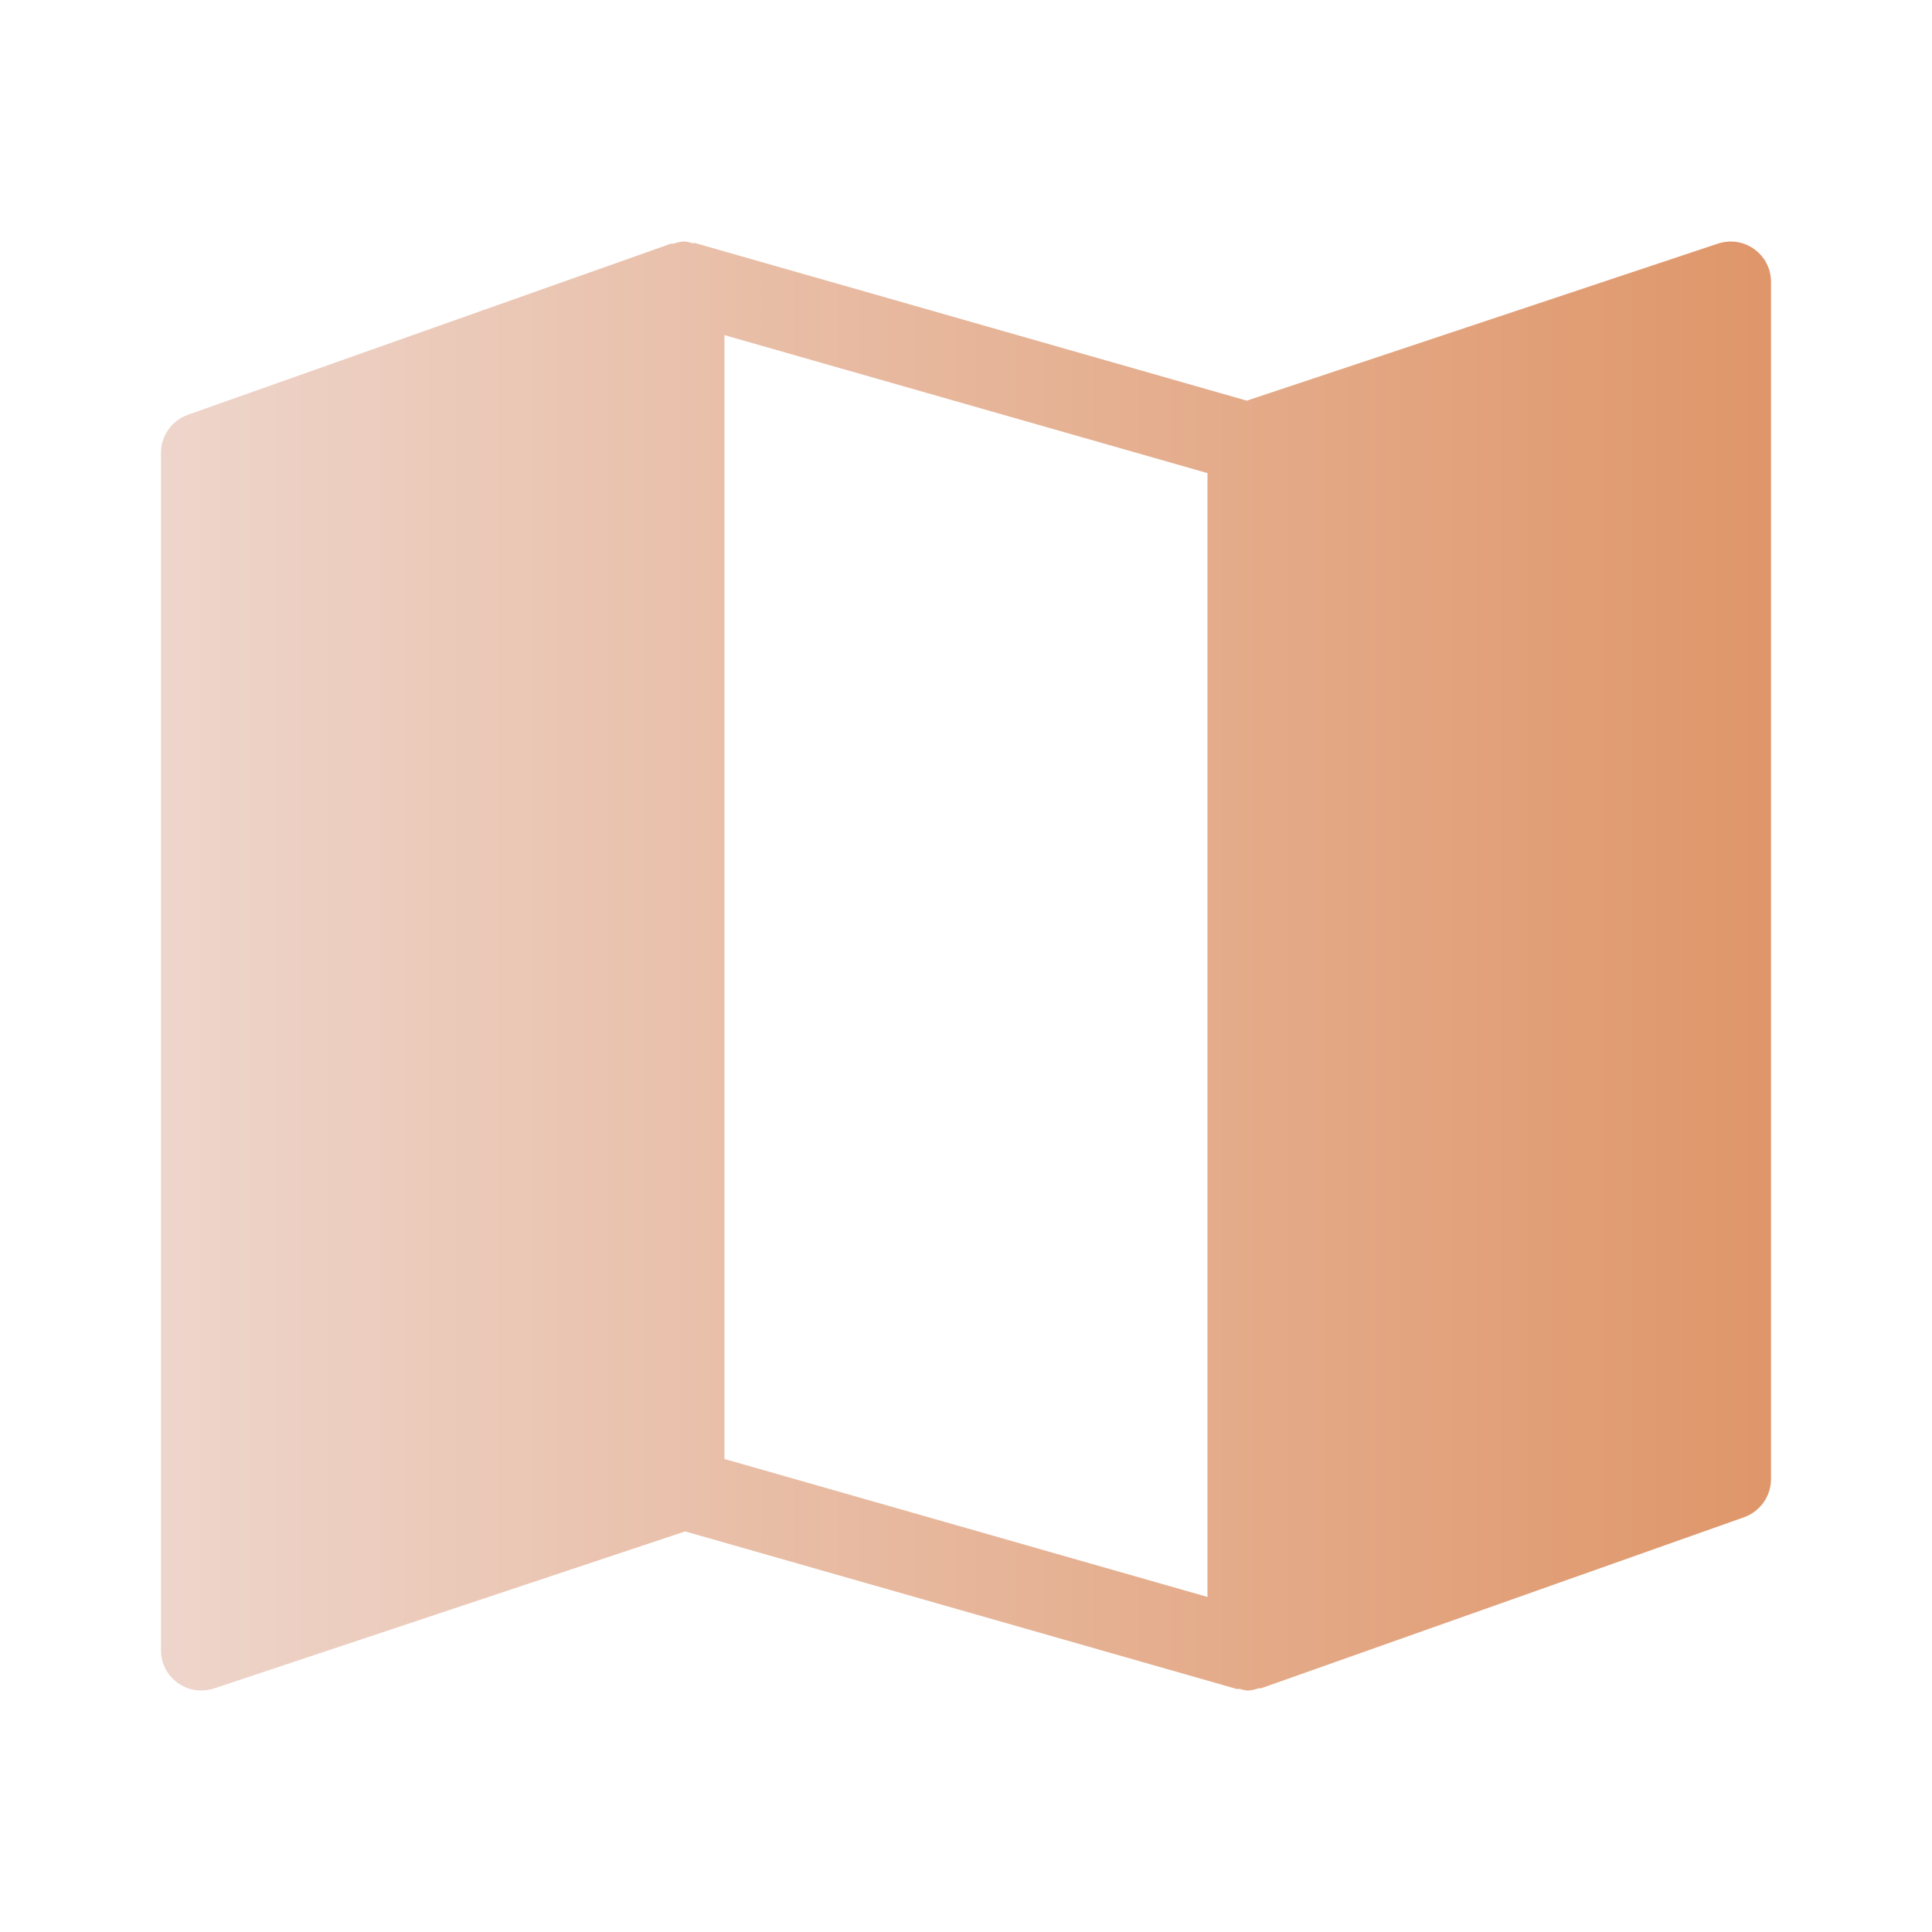
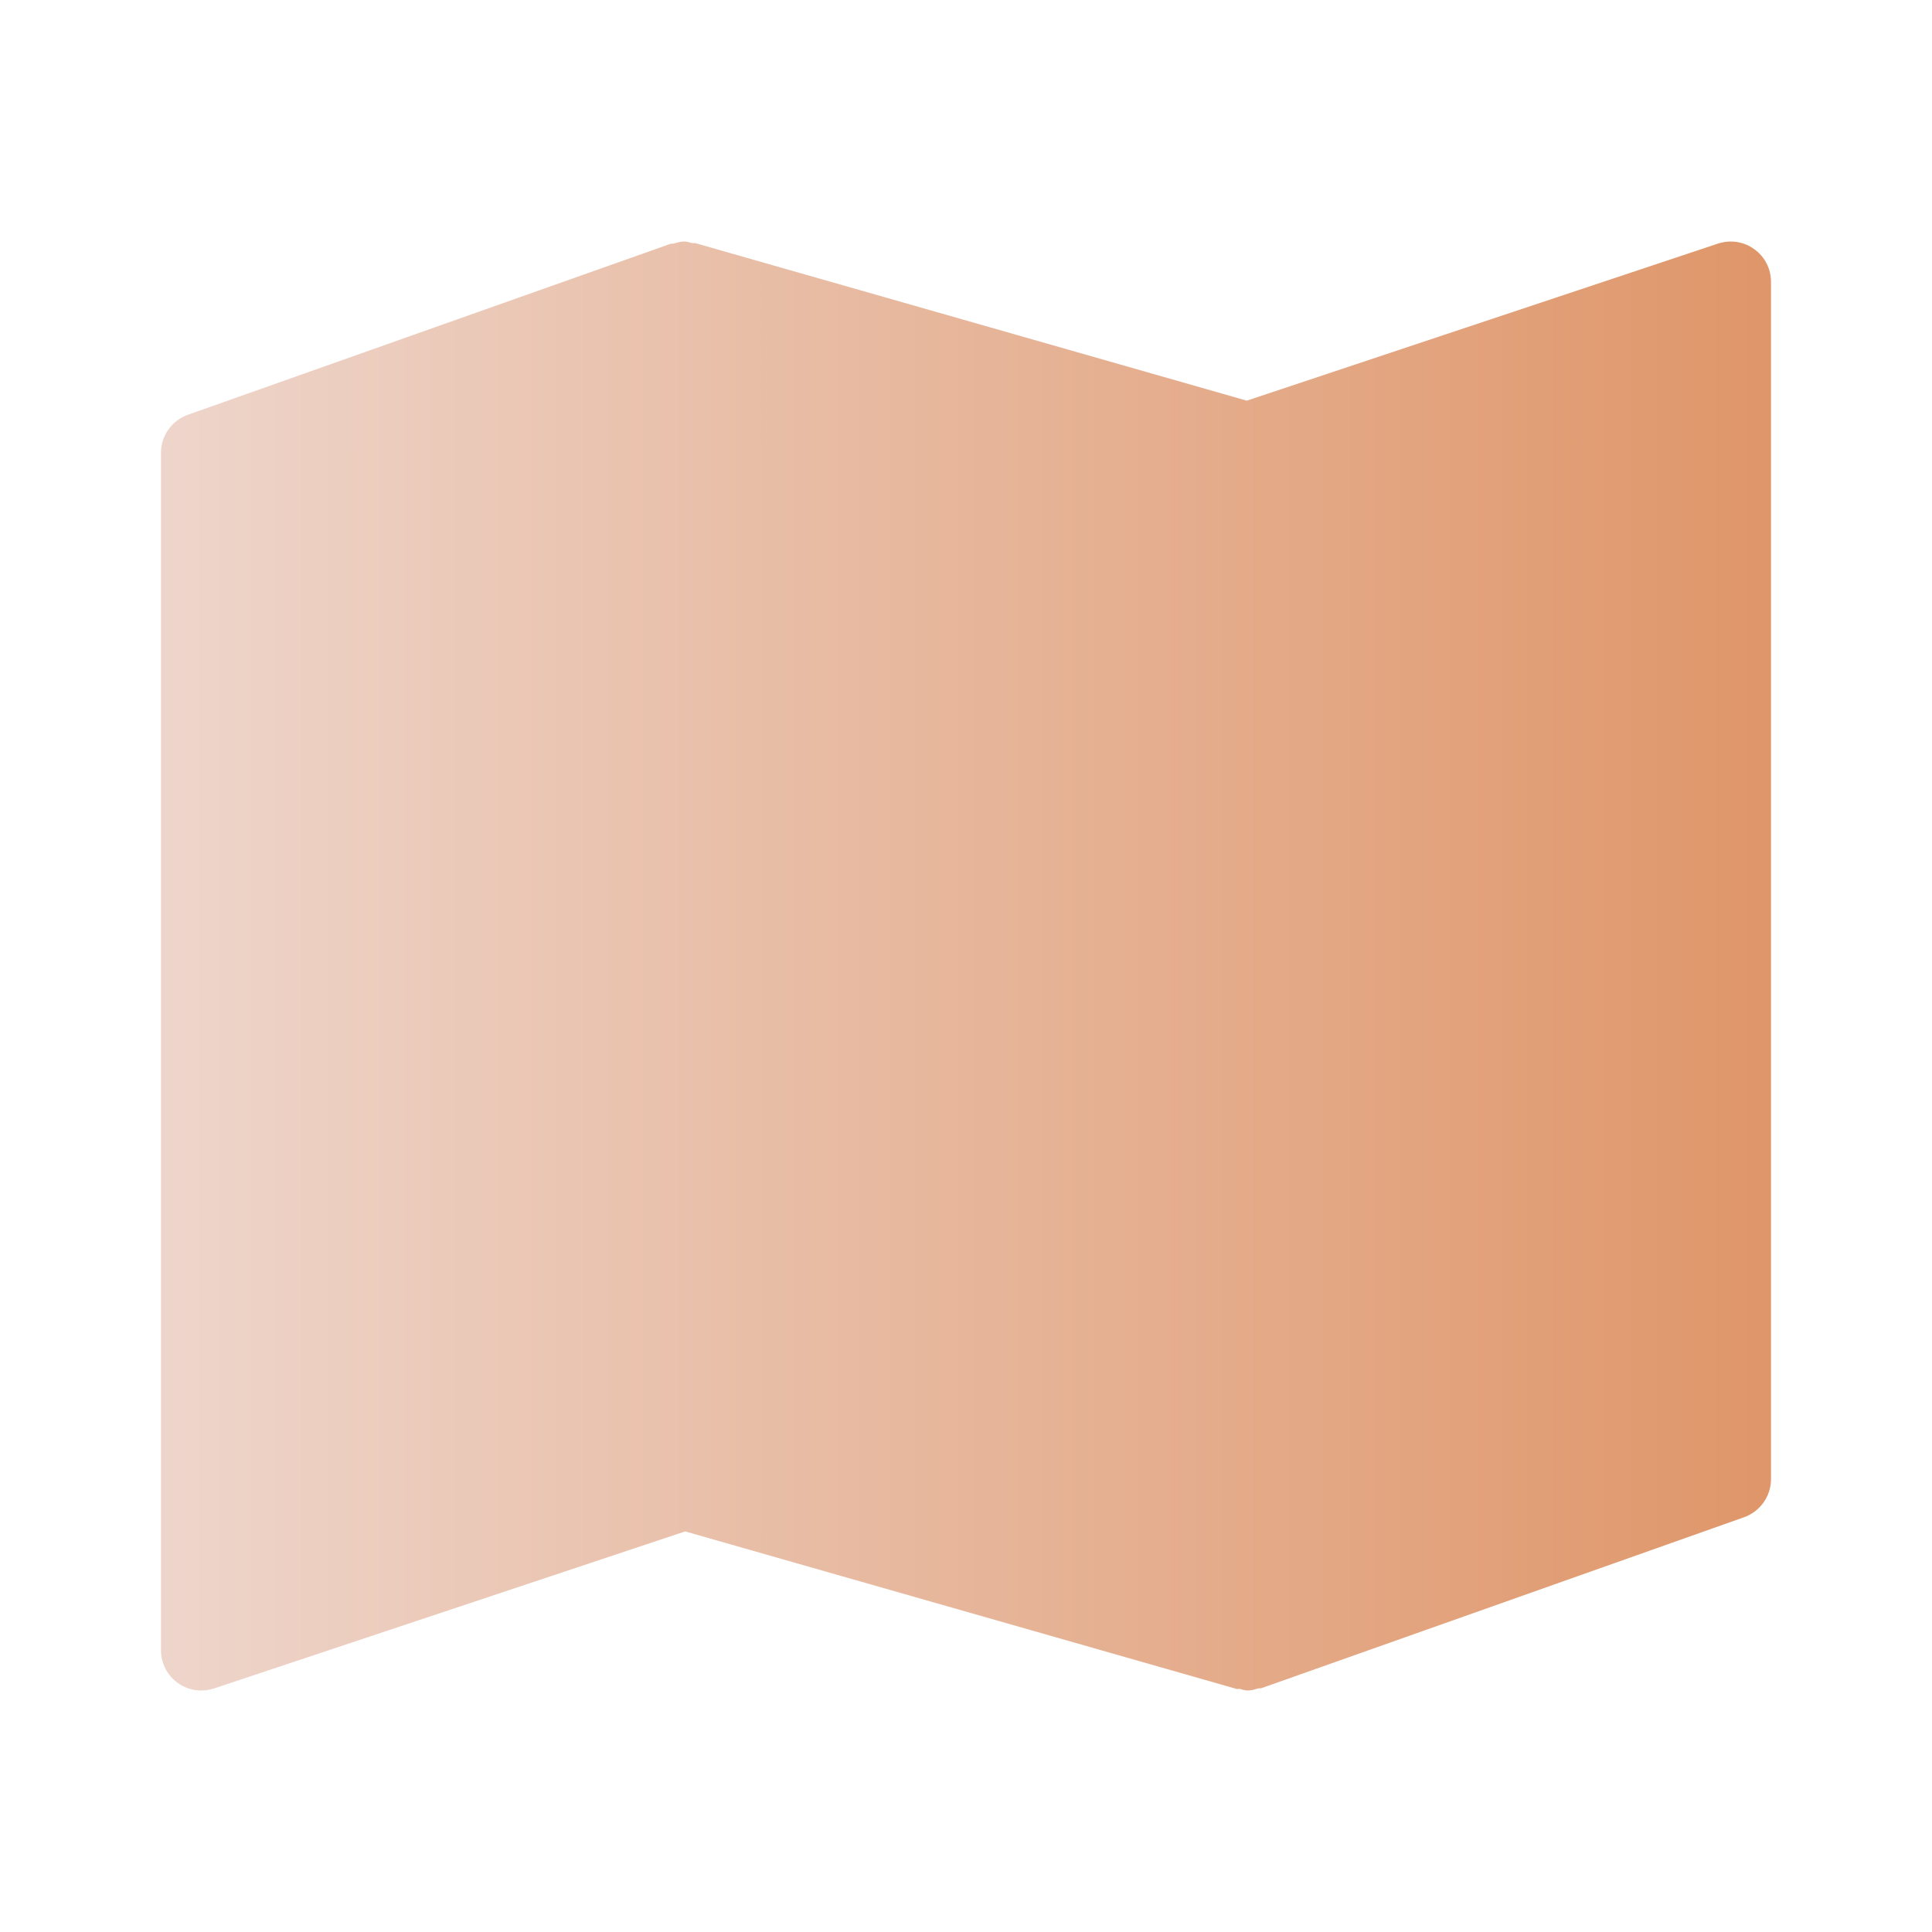
<svg xmlns="http://www.w3.org/2000/svg" width="50" height="50" viewBox="0 0 50 50" fill="none">
-   <path d="M45.399 6.448C45.129 6.25 44.779 6.2 44.462 6.304L32.266 10.369L17.995 6.292C17.97 6.283 17.945 6.298 17.92 6.294C17.849 6.277 17.783 6.25 17.708 6.25C17.608 6.25 17.516 6.281 17.424 6.306C17.404 6.312 17.381 6.302 17.36 6.308L4.86 10.735C4.445 10.885 4.166 11.277 4.166 11.719V42.708C4.166 43.044 4.326 43.358 4.599 43.552C4.779 43.683 4.991 43.75 5.208 43.75C5.318 43.75 5.429 43.731 5.537 43.698L17.733 39.633L32.006 43.71C32.031 43.717 32.056 43.704 32.081 43.708C32.149 43.723 32.216 43.75 32.291 43.75C32.391 43.75 32.483 43.719 32.574 43.694C32.595 43.688 32.618 43.698 32.639 43.692L45.139 39.265C45.553 39.115 45.833 38.723 45.833 38.281V7.292C45.833 6.956 45.672 6.642 45.399 6.448ZM18.749 8.673L31.249 12.244V41.329L18.749 37.758V8.673Z" fill="url(#paint0_linear_646_338)" />
+   <path d="M45.399 6.448C45.129 6.25 44.779 6.2 44.462 6.304L32.266 10.369L17.995 6.292C17.97 6.283 17.945 6.298 17.92 6.294C17.849 6.277 17.783 6.25 17.708 6.25C17.608 6.25 17.516 6.281 17.424 6.306C17.404 6.312 17.381 6.302 17.36 6.308L4.86 10.735C4.445 10.885 4.166 11.277 4.166 11.719V42.708C4.166 43.044 4.326 43.358 4.599 43.552C4.779 43.683 4.991 43.75 5.208 43.75C5.318 43.75 5.429 43.731 5.537 43.698L17.733 39.633L32.006 43.71C32.031 43.717 32.056 43.704 32.081 43.708C32.149 43.723 32.216 43.75 32.291 43.75C32.391 43.75 32.483 43.719 32.574 43.694C32.595 43.688 32.618 43.698 32.639 43.692L45.139 39.265C45.553 39.115 45.833 38.723 45.833 38.281V7.292C45.833 6.956 45.672 6.642 45.399 6.448ZM18.749 8.673V41.329L18.749 37.758V8.673Z" fill="url(#paint0_linear_646_338)" />
  <defs>
    <linearGradient id="paint0_linear_646_338" x1="4.166" y1="25" x2="45.833" y2="25" gradientUnits="userSpaceOnUse">
      <stop stop-color="#EED5CB" />
      <stop offset="1" stop-color="#DF9669" />
    </linearGradient>
  </defs>
</svg>